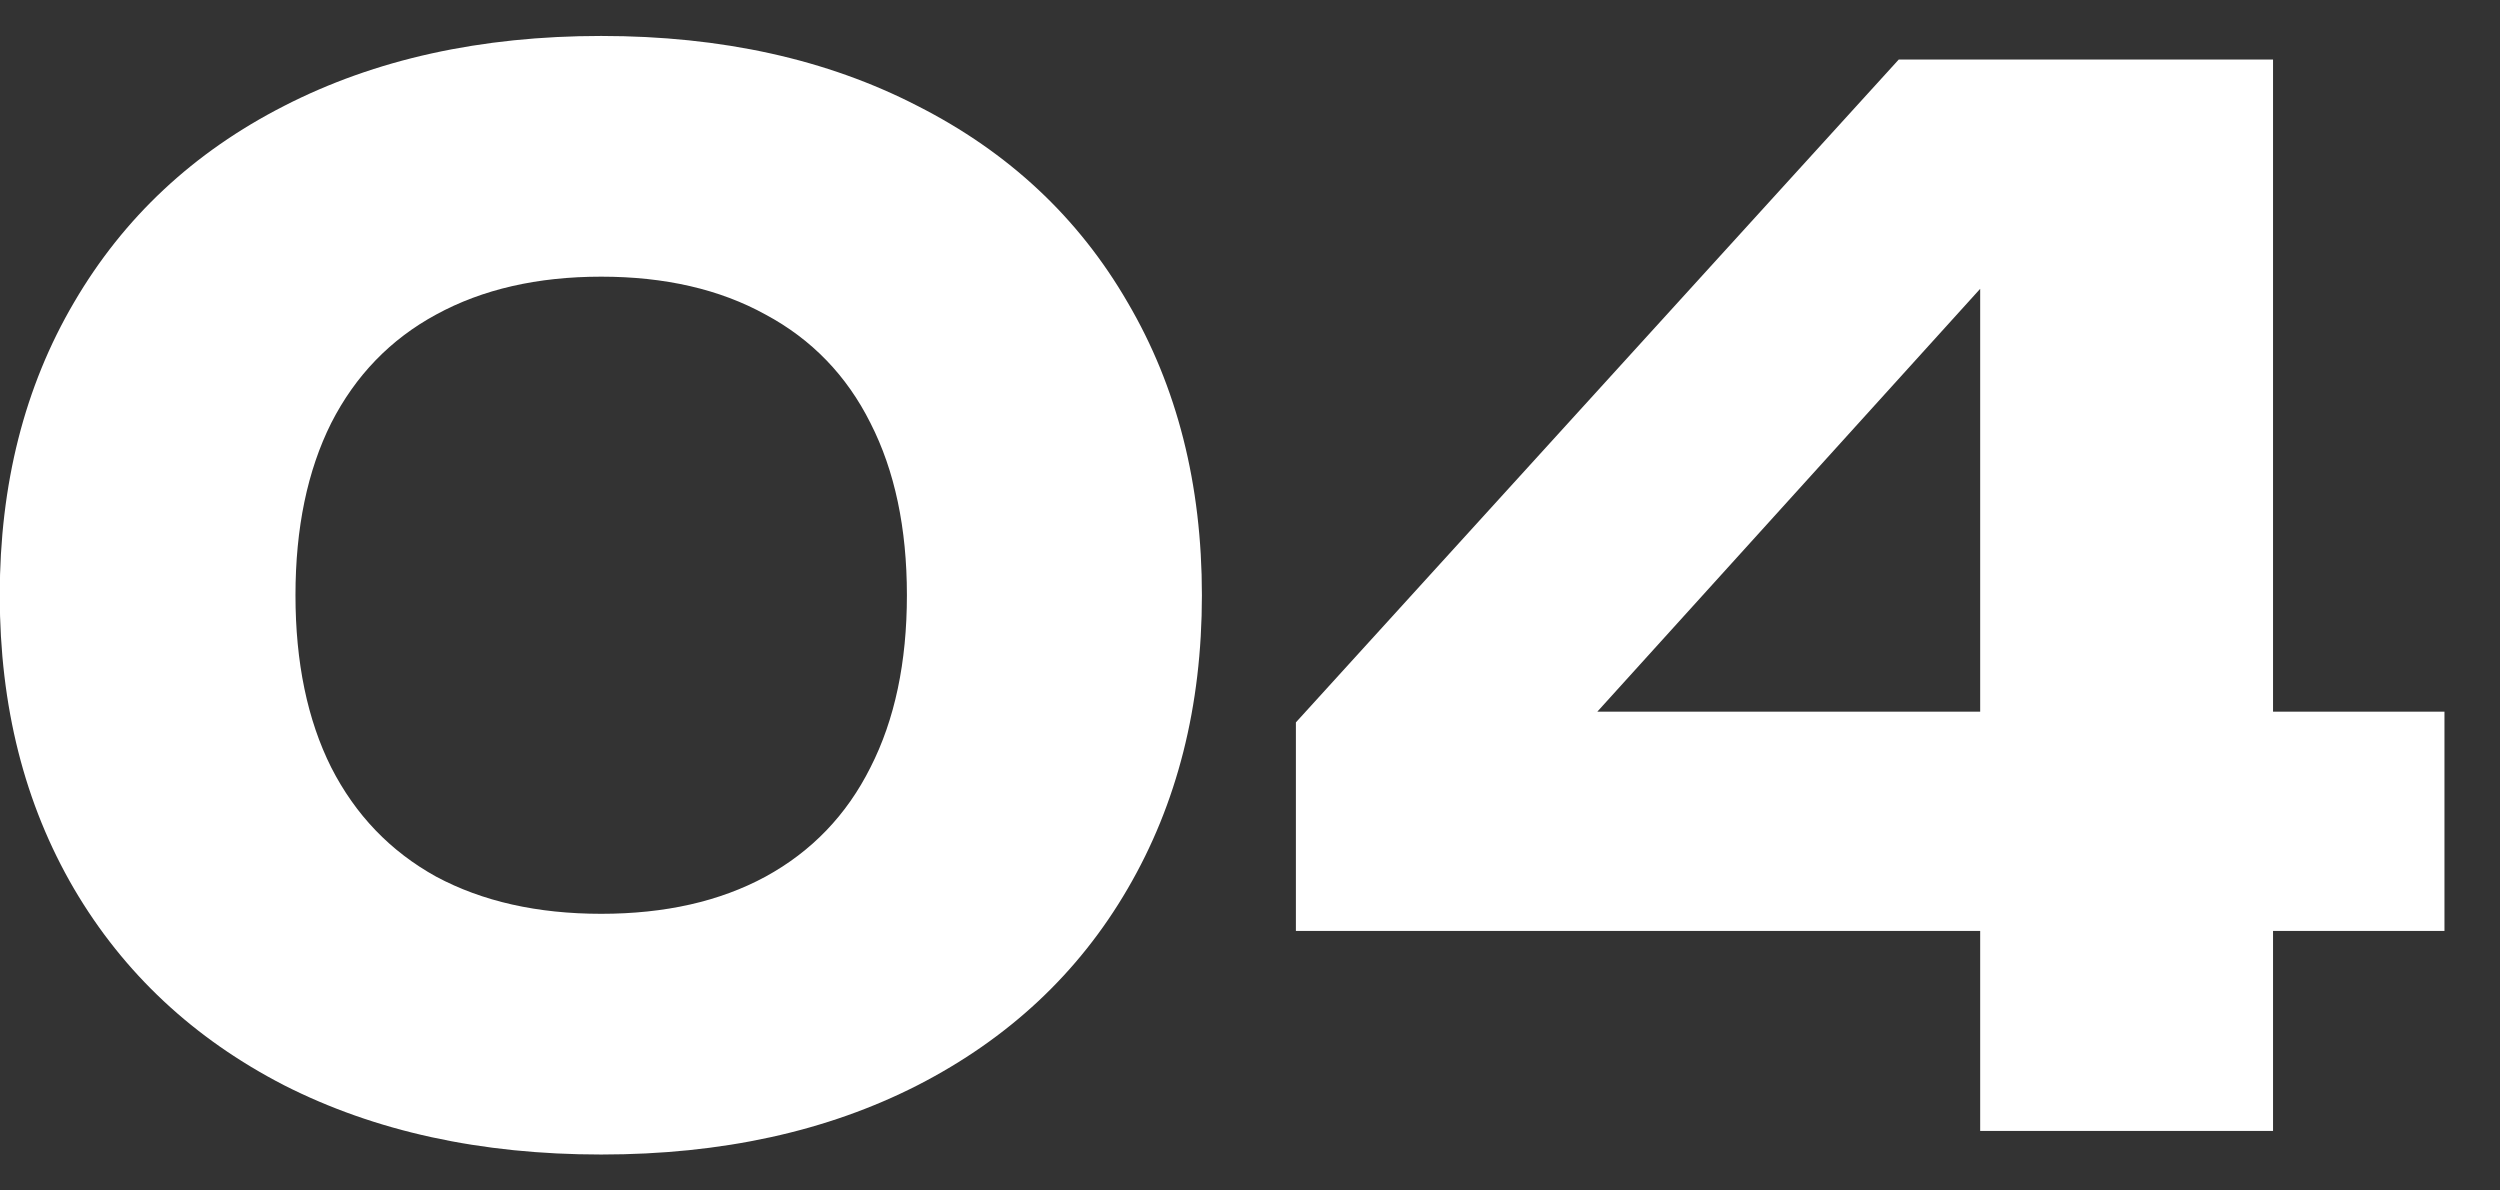
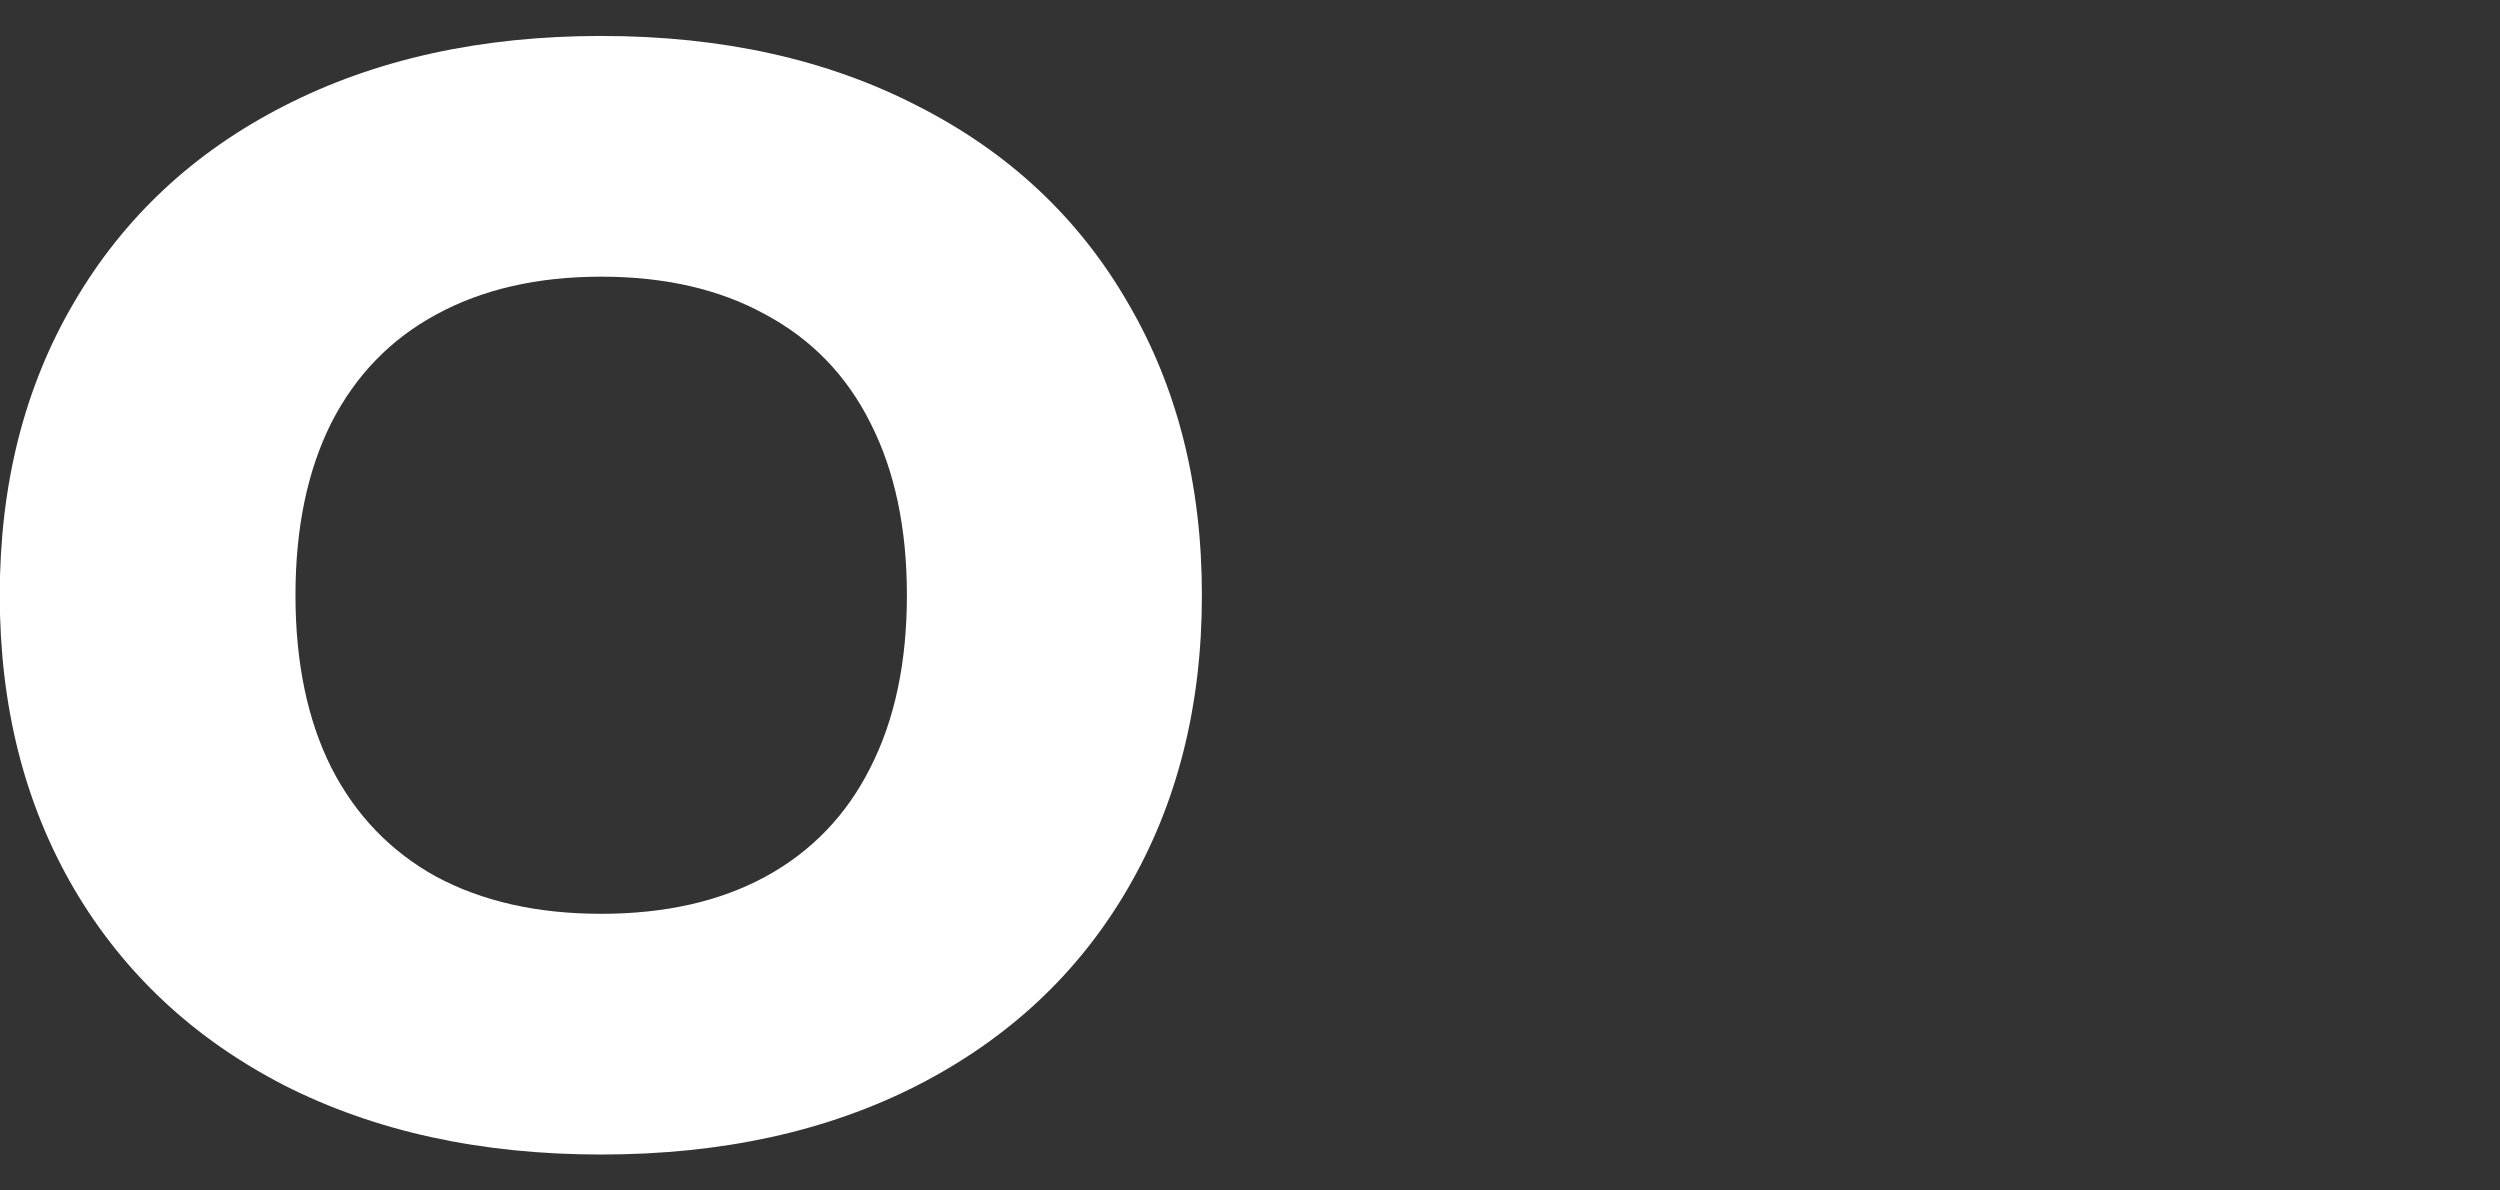
<svg xmlns="http://www.w3.org/2000/svg" viewBox="0 0 42 20" fill="none">
  <rect x="0" y="0" width="42" height="20" fill="#333333" stroke="none" />
  <path d="M10.1 19.396C8.076 19.396 6.3 19.008 4.772 18.232C3.252 17.448 2.076 16.348 1.244 14.932C0.412 13.508 -0.004 11.864 -0.004 10C-0.004 8.136 0.412 6.496 1.244 5.08C2.076 3.656 3.252 2.556 4.772 1.78C6.3 0.996 8.076 0.604 10.1 0.604C12.124 0.604 13.896 0.996 15.416 1.78C16.944 2.556 18.12 3.656 18.944 5.08C19.776 6.496 20.192 8.136 20.192 10C20.192 11.864 19.776 13.508 18.944 14.932C18.12 16.348 16.944 17.448 15.416 18.232C13.896 19.008 12.124 19.396 10.1 19.396ZM10.1 15.352C11.172 15.352 12.092 15.144 12.86 14.728C13.636 14.304 14.224 13.692 14.624 12.892C15.032 12.092 15.236 11.128 15.236 10C15.236 8.872 15.032 7.908 14.624 7.108C14.224 6.308 13.636 5.7 12.86 5.284C12.092 4.86 11.172 4.648 10.1 4.648C9.028 4.648 8.104 4.86 7.328 5.284C6.56 5.7 5.972 6.308 5.564 7.108C5.164 7.908 4.964 8.872 4.964 10C4.964 11.128 5.164 12.092 5.564 12.892C5.972 13.692 6.56 14.304 7.328 14.728C8.104 15.144 9.028 15.352 10.1 15.352Z" fill="white" />
-   <path d="M38.187 11.956H41.067V15.64H38.187V19H33.267V15.64H21.771V12.136L31.899 1H38.187V11.956ZM33.267 4.852L26.835 11.956H33.267V4.852Z" fill="white" />
</svg>